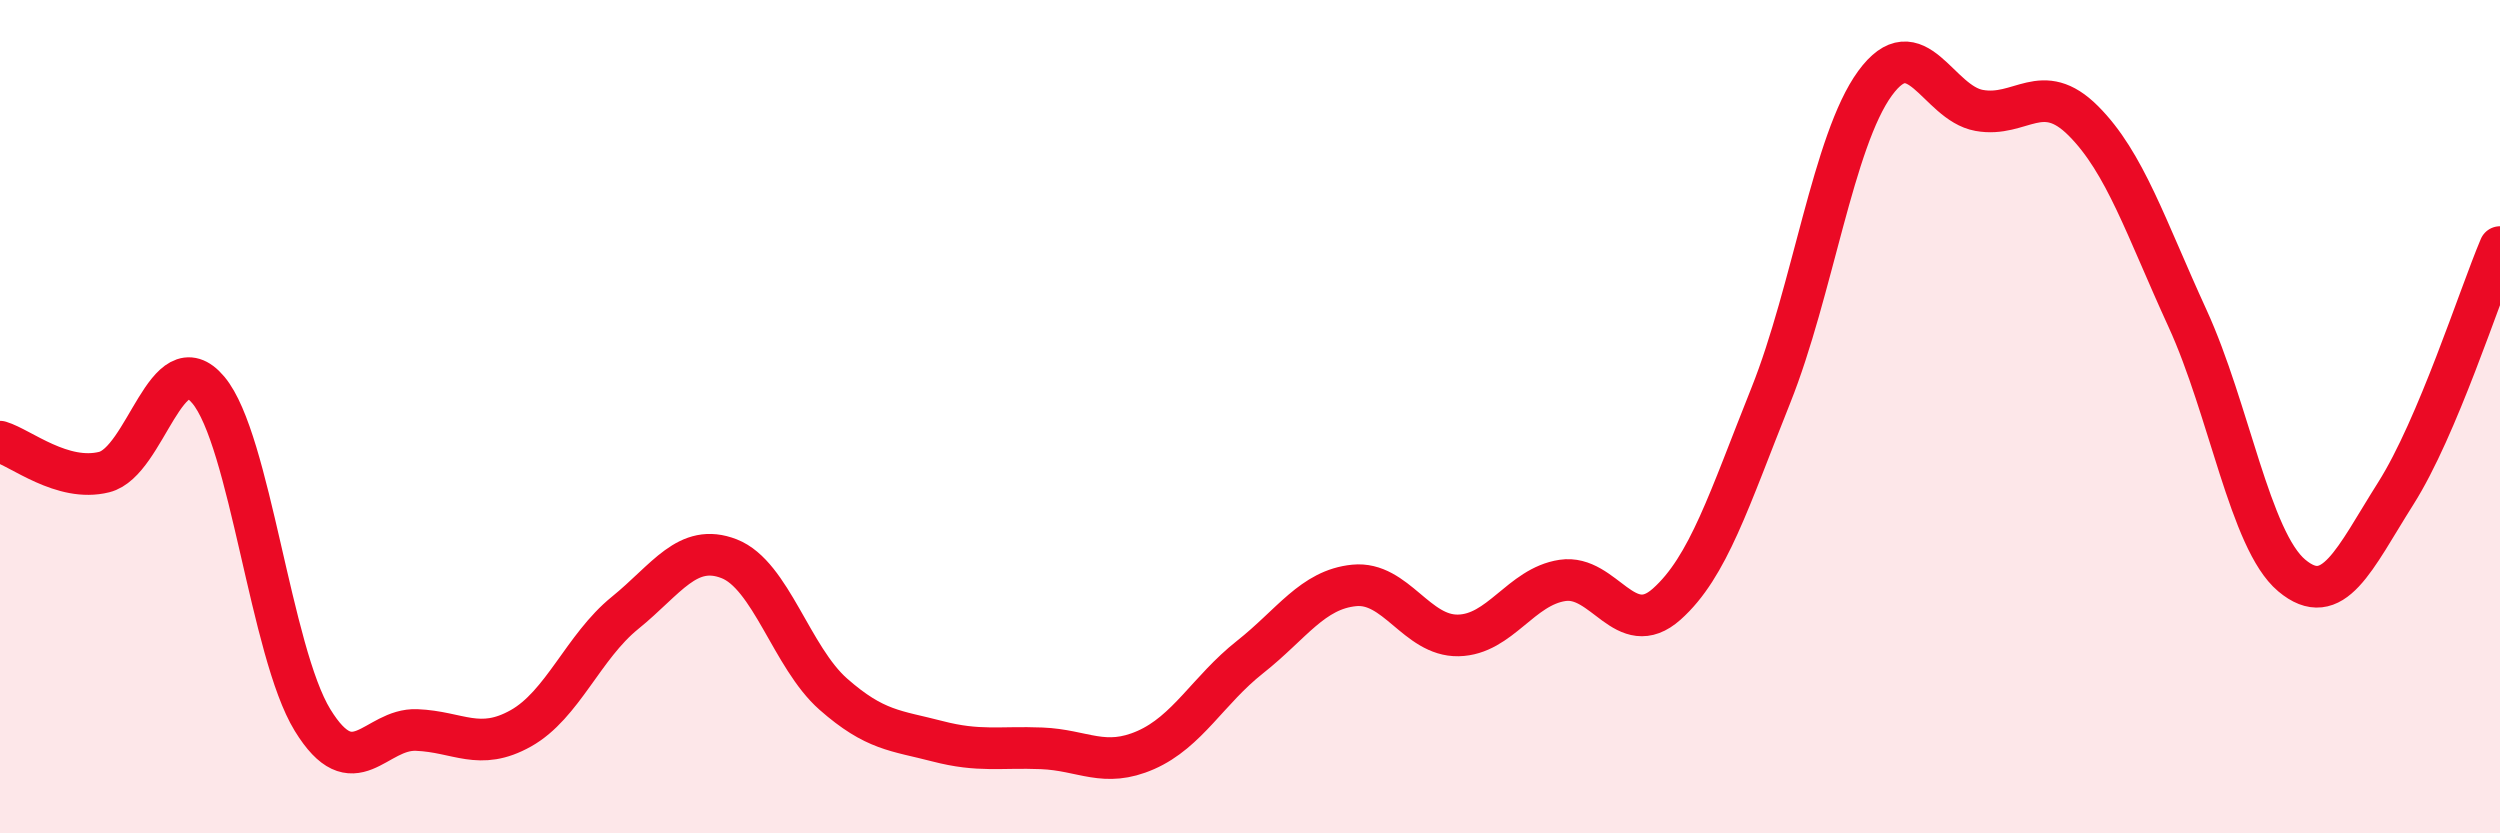
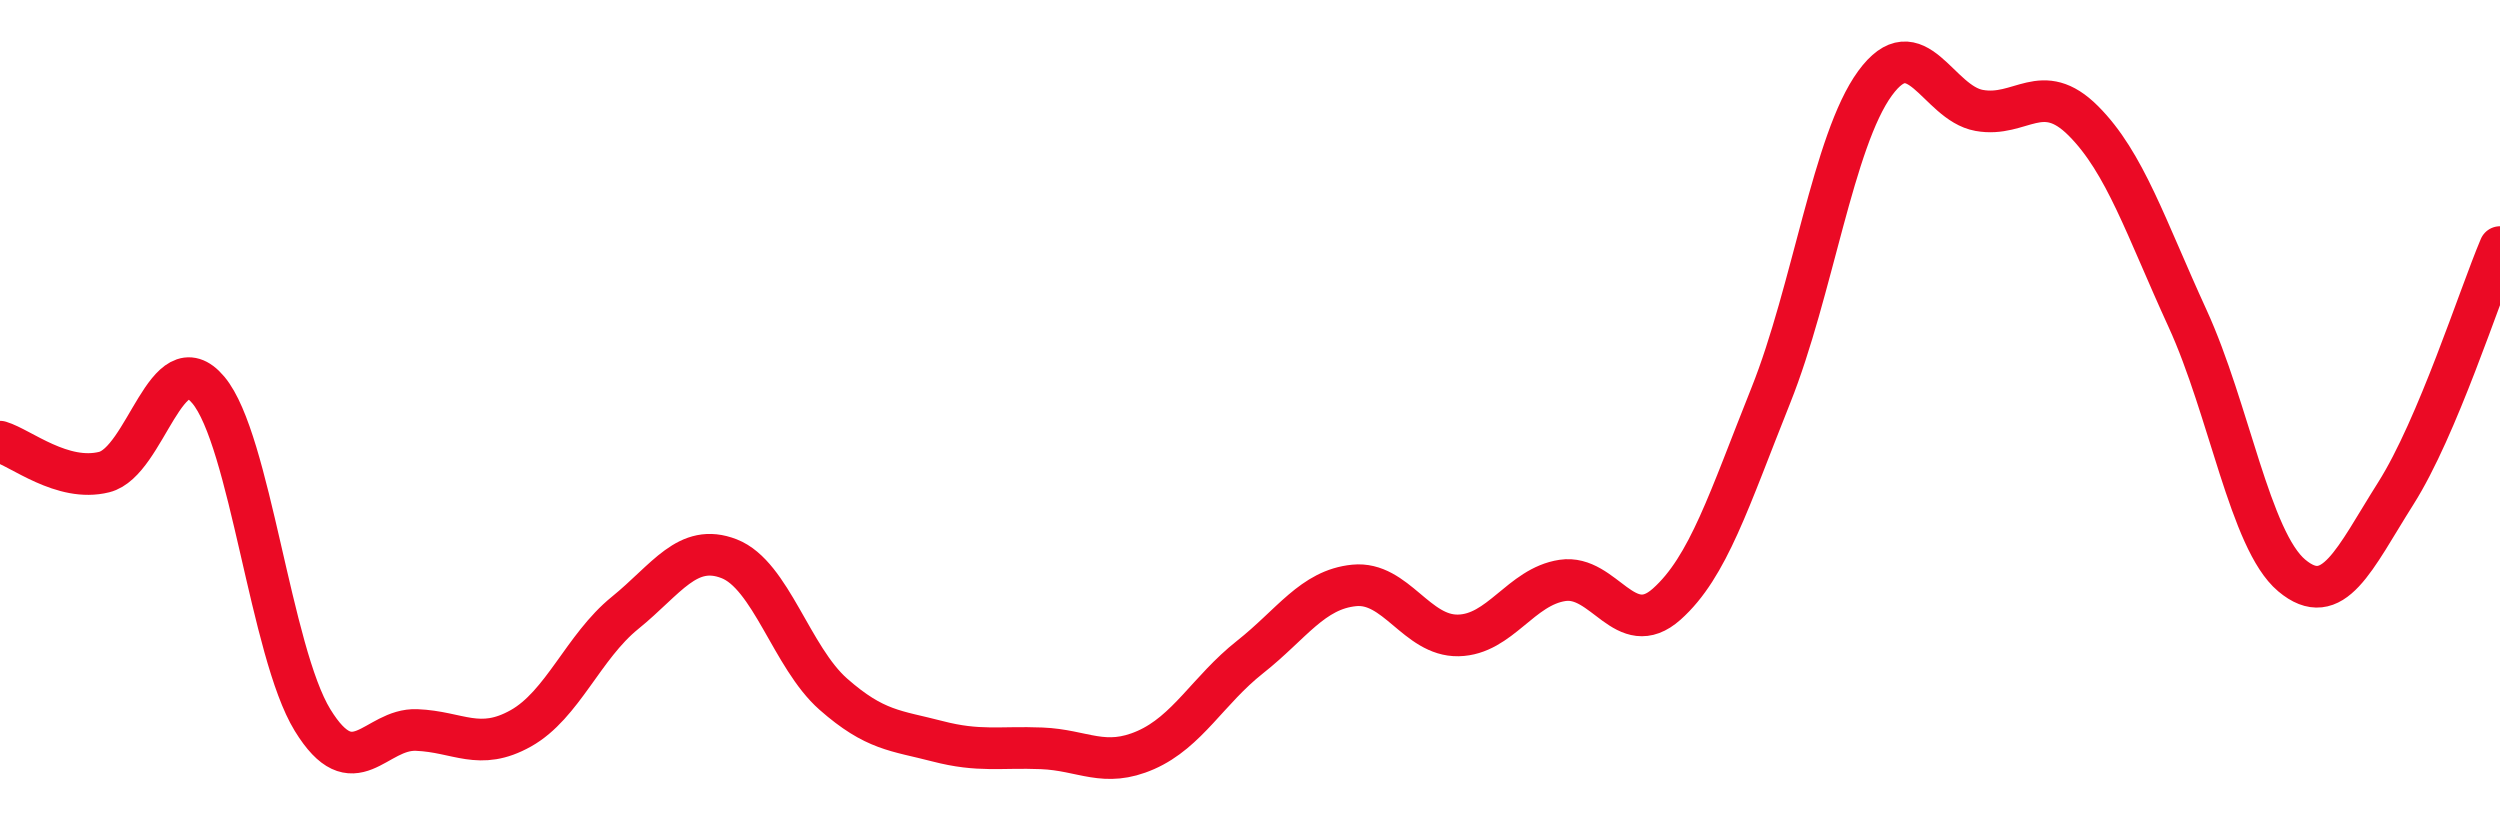
<svg xmlns="http://www.w3.org/2000/svg" width="60" height="20" viewBox="0 0 60 20">
-   <path d="M 0,10.6 C 0.5,10.75 1.5,11.58 2.5,11.33 C 3.5,11.08 4,8.17 5,9.36 C 6,10.55 6.5,15.65 7.5,17.28 C 8.5,18.91 9,17.48 10,17.52 C 11,17.56 11.5,18.04 12.5,17.48 C 13.5,16.92 14,15.52 15,14.71 C 16,13.9 16.5,13.02 17.5,13.41 C 18.5,13.8 19,15.78 20,16.66 C 21,17.54 21.5,17.53 22.5,17.79 C 23.5,18.05 24,17.92 25,17.96 C 26,18 26.5,18.44 27.5,18 C 28.5,17.56 29,16.56 30,15.77 C 31,14.98 31.5,14.15 32.5,14.05 C 33.5,13.95 34,15.27 35,15.25 C 36,15.23 36.5,14.08 37.5,13.93 C 38.5,13.78 39,15.39 40,14.5 C 41,13.61 41.5,11.99 42.5,9.49 C 43.5,6.99 44,3.37 45,2 C 46,0.63 46.5,2.47 47.5,2.65 C 48.5,2.83 49,1.9 50,2.9 C 51,3.9 51.5,5.46 52.5,7.64 C 53.5,9.82 54,12.97 55,13.81 C 56,14.65 56.5,13.42 57.5,11.84 C 58.5,10.26 59.5,7.11 60,5.93L60 20L0 20Z" fill="#EB0A25" opacity="0.1" stroke-linecap="round" stroke-linejoin="round" />
  <path d="M 0,10.6 C 0.5,10.75 1.5,11.58 2.5,11.33 C 3.5,11.08 4,8.17 5,9.36 C 6,10.55 6.5,15.65 7.5,17.28 C 8.5,18.91 9,17.48 10,17.52 C 11,17.56 11.5,18.04 12.5,17.48 C 13.5,16.92 14,15.52 15,14.71 C 16,13.9 16.5,13.02 17.5,13.41 C 18.5,13.8 19,15.78 20,16.66 C 21,17.54 21.5,17.53 22.5,17.79 C 23.5,18.05 24,17.92 25,17.96 C 26,18 26.5,18.44 27.5,18 C 28.5,17.56 29,16.56 30,15.77 C 31,14.98 31.5,14.15 32.5,14.05 C 33.5,13.95 34,15.27 35,15.25 C 36,15.23 36.5,14.08 37.5,13.93 C 38.5,13.78 39,15.39 40,14.5 C 41,13.61 41.5,11.99 42.5,9.49 C 43.5,6.99 44,3.37 45,2 C 46,0.63 46.5,2.47 47.5,2.65 C 48.5,2.83 49,1.9 50,2.9 C 51,3.9 51.5,5.46 52.5,7.64 C 53.5,9.82 54,12.97 55,13.81 C 56,14.65 56.5,13.42 57.5,11.84 C 58.5,10.26 59.5,7.11 60,5.93" stroke="#EB0A25" stroke-width="1" fill="none" stroke-linecap="round" stroke-linejoin="round" />
</svg>